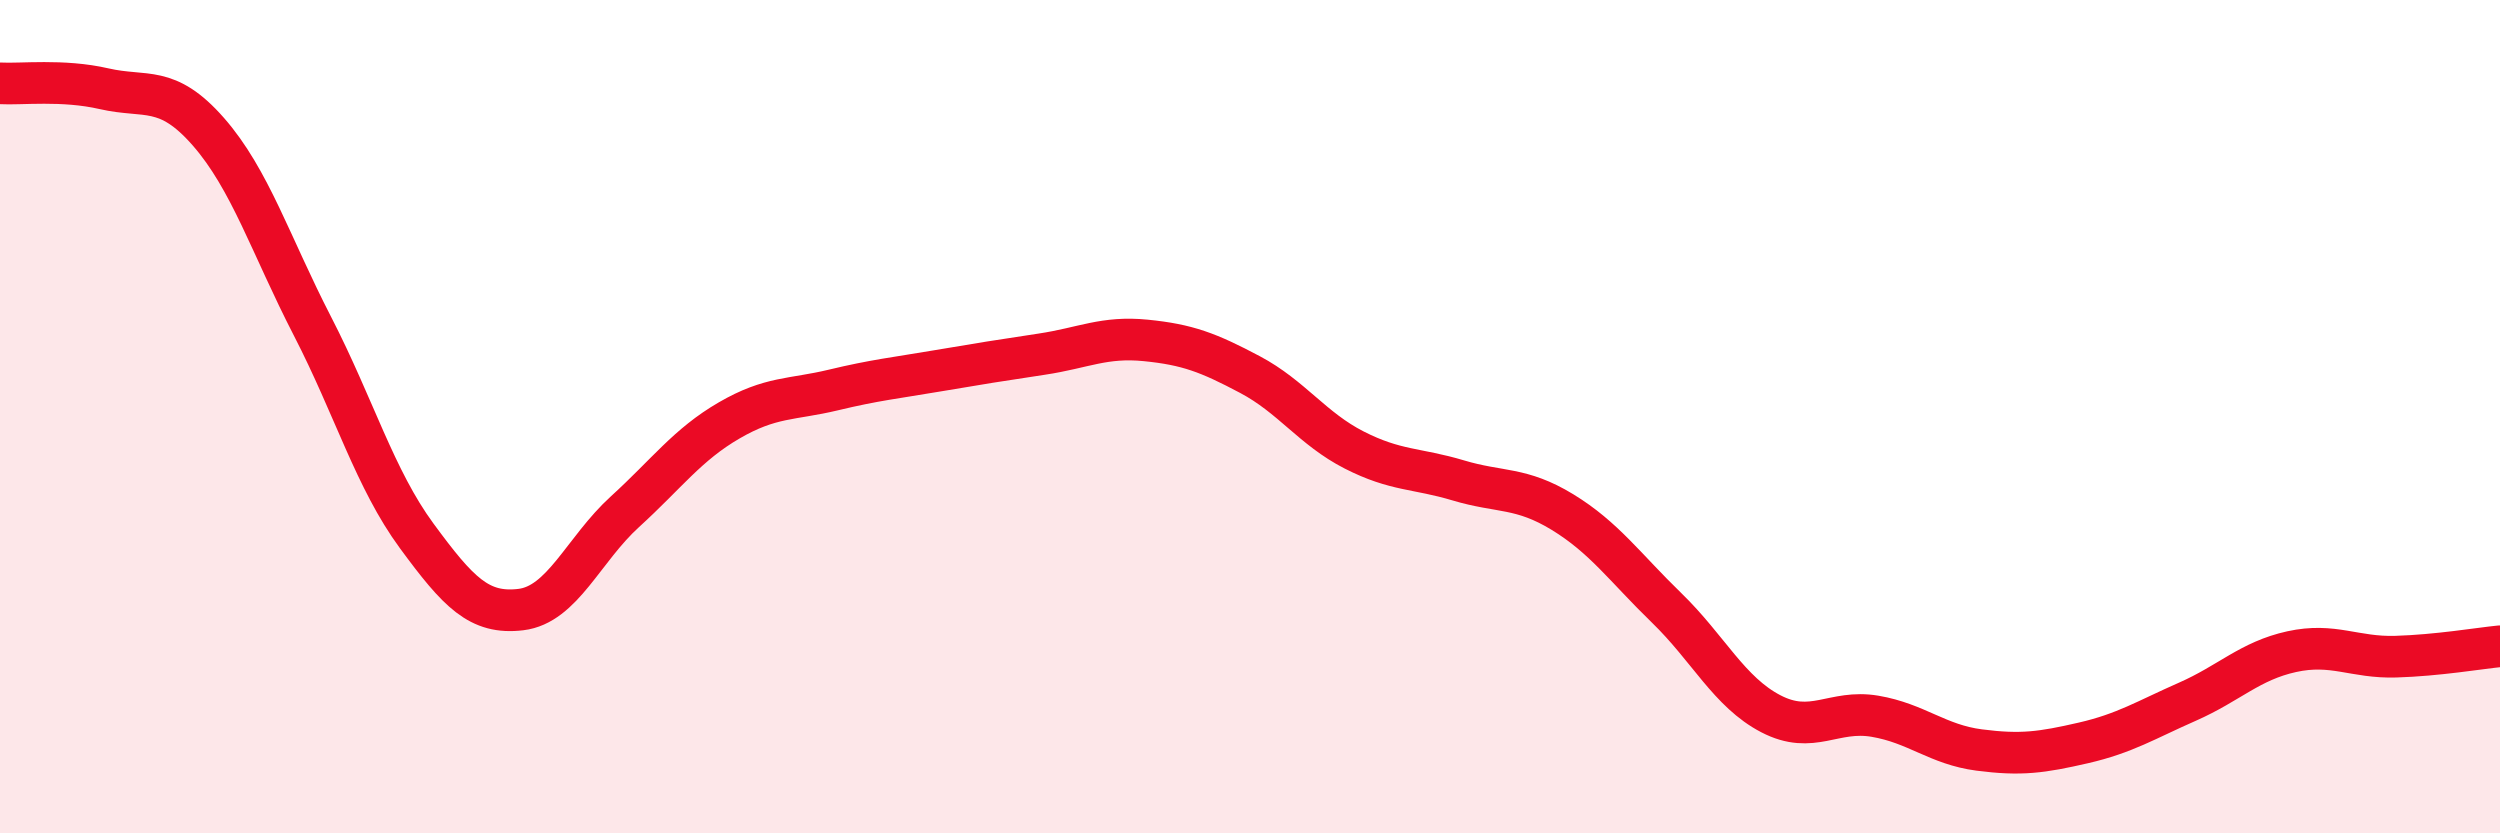
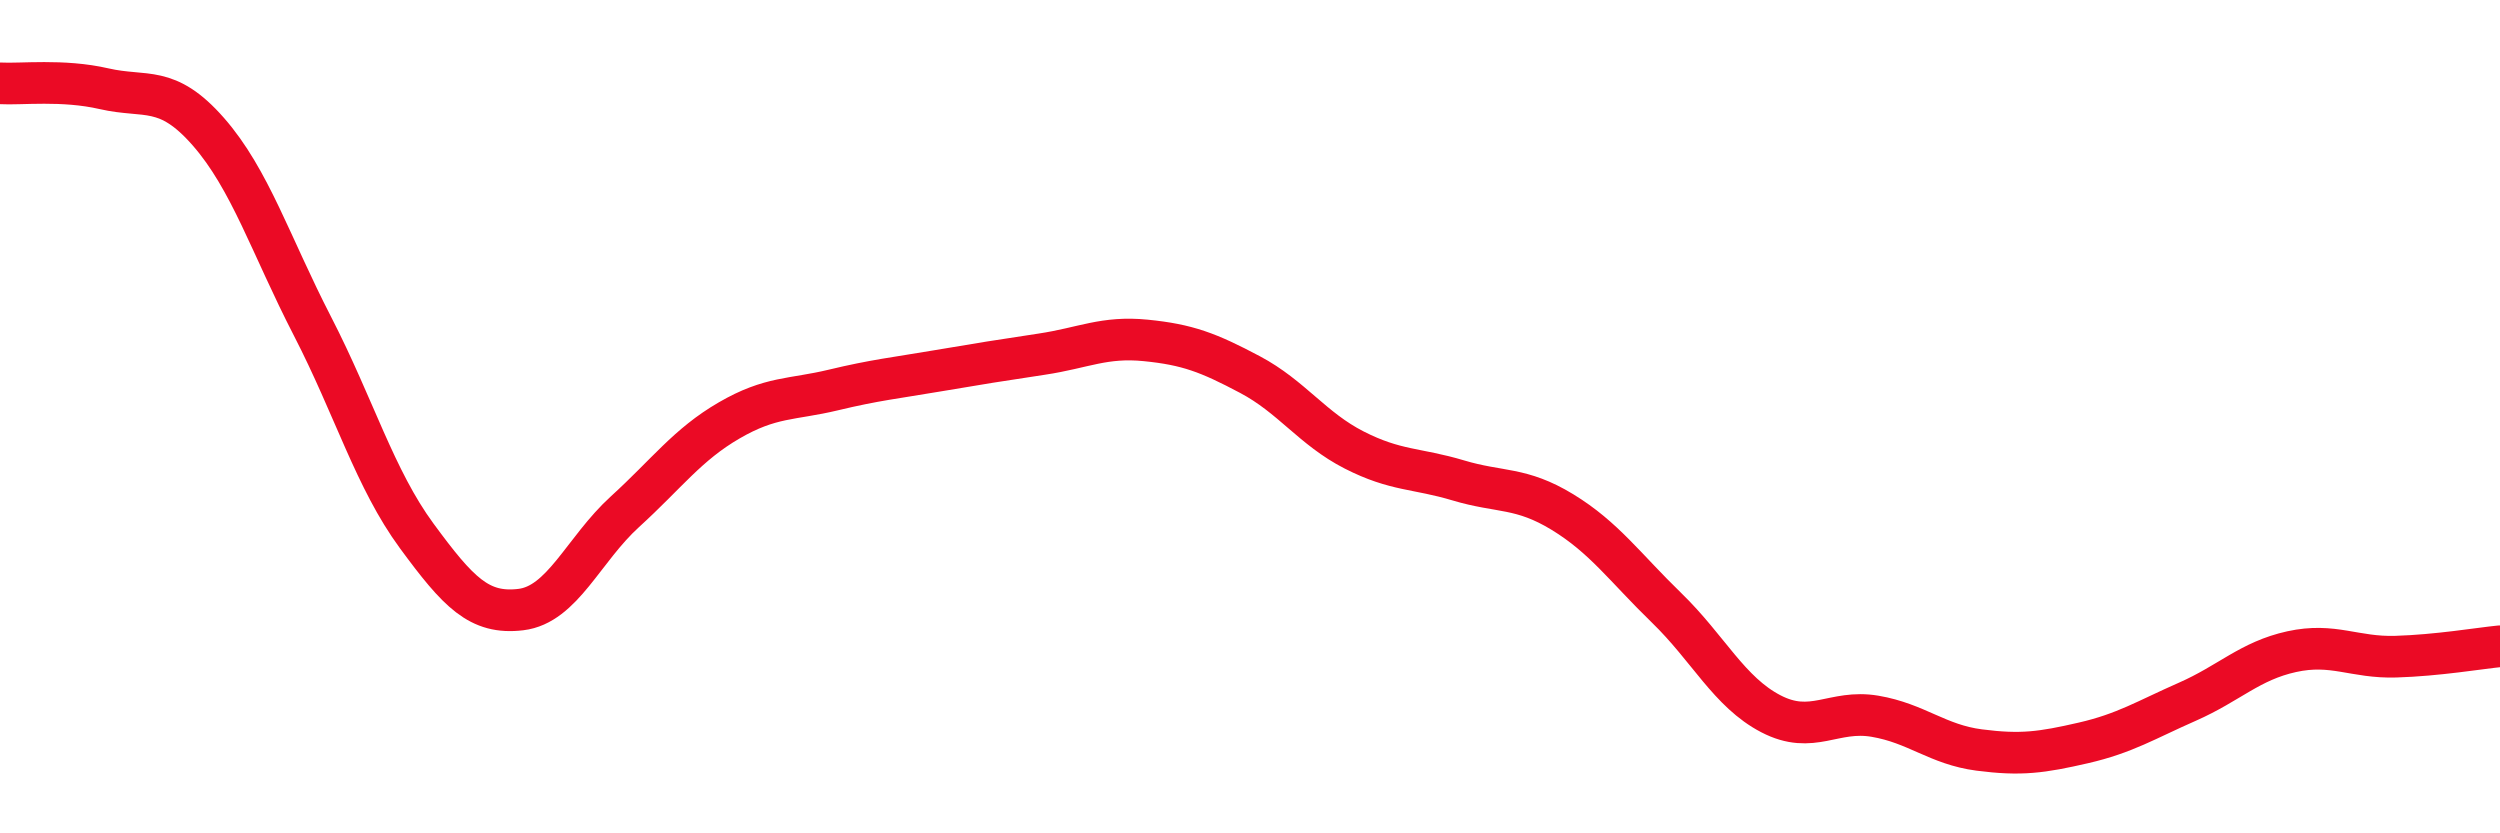
<svg xmlns="http://www.w3.org/2000/svg" width="60" height="20" viewBox="0 0 60 20">
-   <path d="M 0,2 C 0.5,2.03 1.5,1.9 2.5,2.13 C 3.5,2.36 4,2.02 5,3.16 C 6,4.3 6.5,5.89 7.5,7.83 C 8.5,9.77 9,11.5 10,12.86 C 11,14.22 11.5,14.75 12.5,14.63 C 13.5,14.51 14,13.19 15,12.28 C 16,11.37 16.5,10.67 17.5,10.09 C 18.5,9.51 19,9.6 20,9.36 C 21,9.12 21.5,9.07 22.5,8.9 C 23.5,8.73 24,8.65 25,8.5 C 26,8.35 26.5,8.07 27.5,8.17 C 28.5,8.27 29,8.46 30,8.99 C 31,9.52 31.5,10.29 32.5,10.8 C 33.5,11.31 34,11.23 35,11.53 C 36,11.83 36.5,11.68 37.5,12.29 C 38.5,12.9 39,13.62 40,14.59 C 41,15.56 41.5,16.61 42.5,17.13 C 43.5,17.65 44,17.02 45,17.19 C 46,17.36 46.5,17.87 47.5,18 C 48.5,18.13 49,18.06 50,17.83 C 51,17.6 51.5,17.28 52.5,16.84 C 53.5,16.4 54,15.86 55,15.64 C 56,15.42 56.5,15.79 57.5,15.76 C 58.5,15.73 59.5,15.56 60,15.51L60 20L0 20Z" fill="#EB0A25" opacity="0.1" stroke-linecap="round" stroke-linejoin="round" />
  <path d="M 0,2 C 0.5,2.03 1.5,1.9 2.5,2.13 C 3.5,2.36 4,2.02 5,3.16 C 6,4.3 6.5,5.89 7.5,7.83 C 8.5,9.77 9,11.5 10,12.86 C 11,14.22 11.5,14.75 12.5,14.63 C 13.5,14.51 14,13.19 15,12.28 C 16,11.37 16.5,10.67 17.5,10.09 C 18.5,9.51 19,9.6 20,9.36 C 21,9.12 21.5,9.07 22.5,8.9 C 23.5,8.73 24,8.65 25,8.5 C 26,8.35 26.5,8.07 27.5,8.17 C 28.5,8.27 29,8.46 30,8.99 C 31,9.52 31.5,10.29 32.5,10.8 C 33.5,11.31 34,11.23 35,11.53 C 36,11.83 36.5,11.68 37.5,12.29 C 38.5,12.9 39,13.62 40,14.59 C 41,15.56 41.5,16.61 42.5,17.13 C 43.5,17.65 44,17.02 45,17.19 C 46,17.36 46.5,17.87 47.5,18 C 48.5,18.13 49,18.06 50,17.83 C 51,17.6 51.5,17.28 52.5,16.84 C 53.5,16.4 54,15.86 55,15.64 C 56,15.42 56.5,15.79 57.5,15.76 C 58.5,15.73 59.5,15.56 60,15.51" stroke="#EB0A25" stroke-width="1" fill="none" stroke-linecap="round" stroke-linejoin="round" />
</svg>